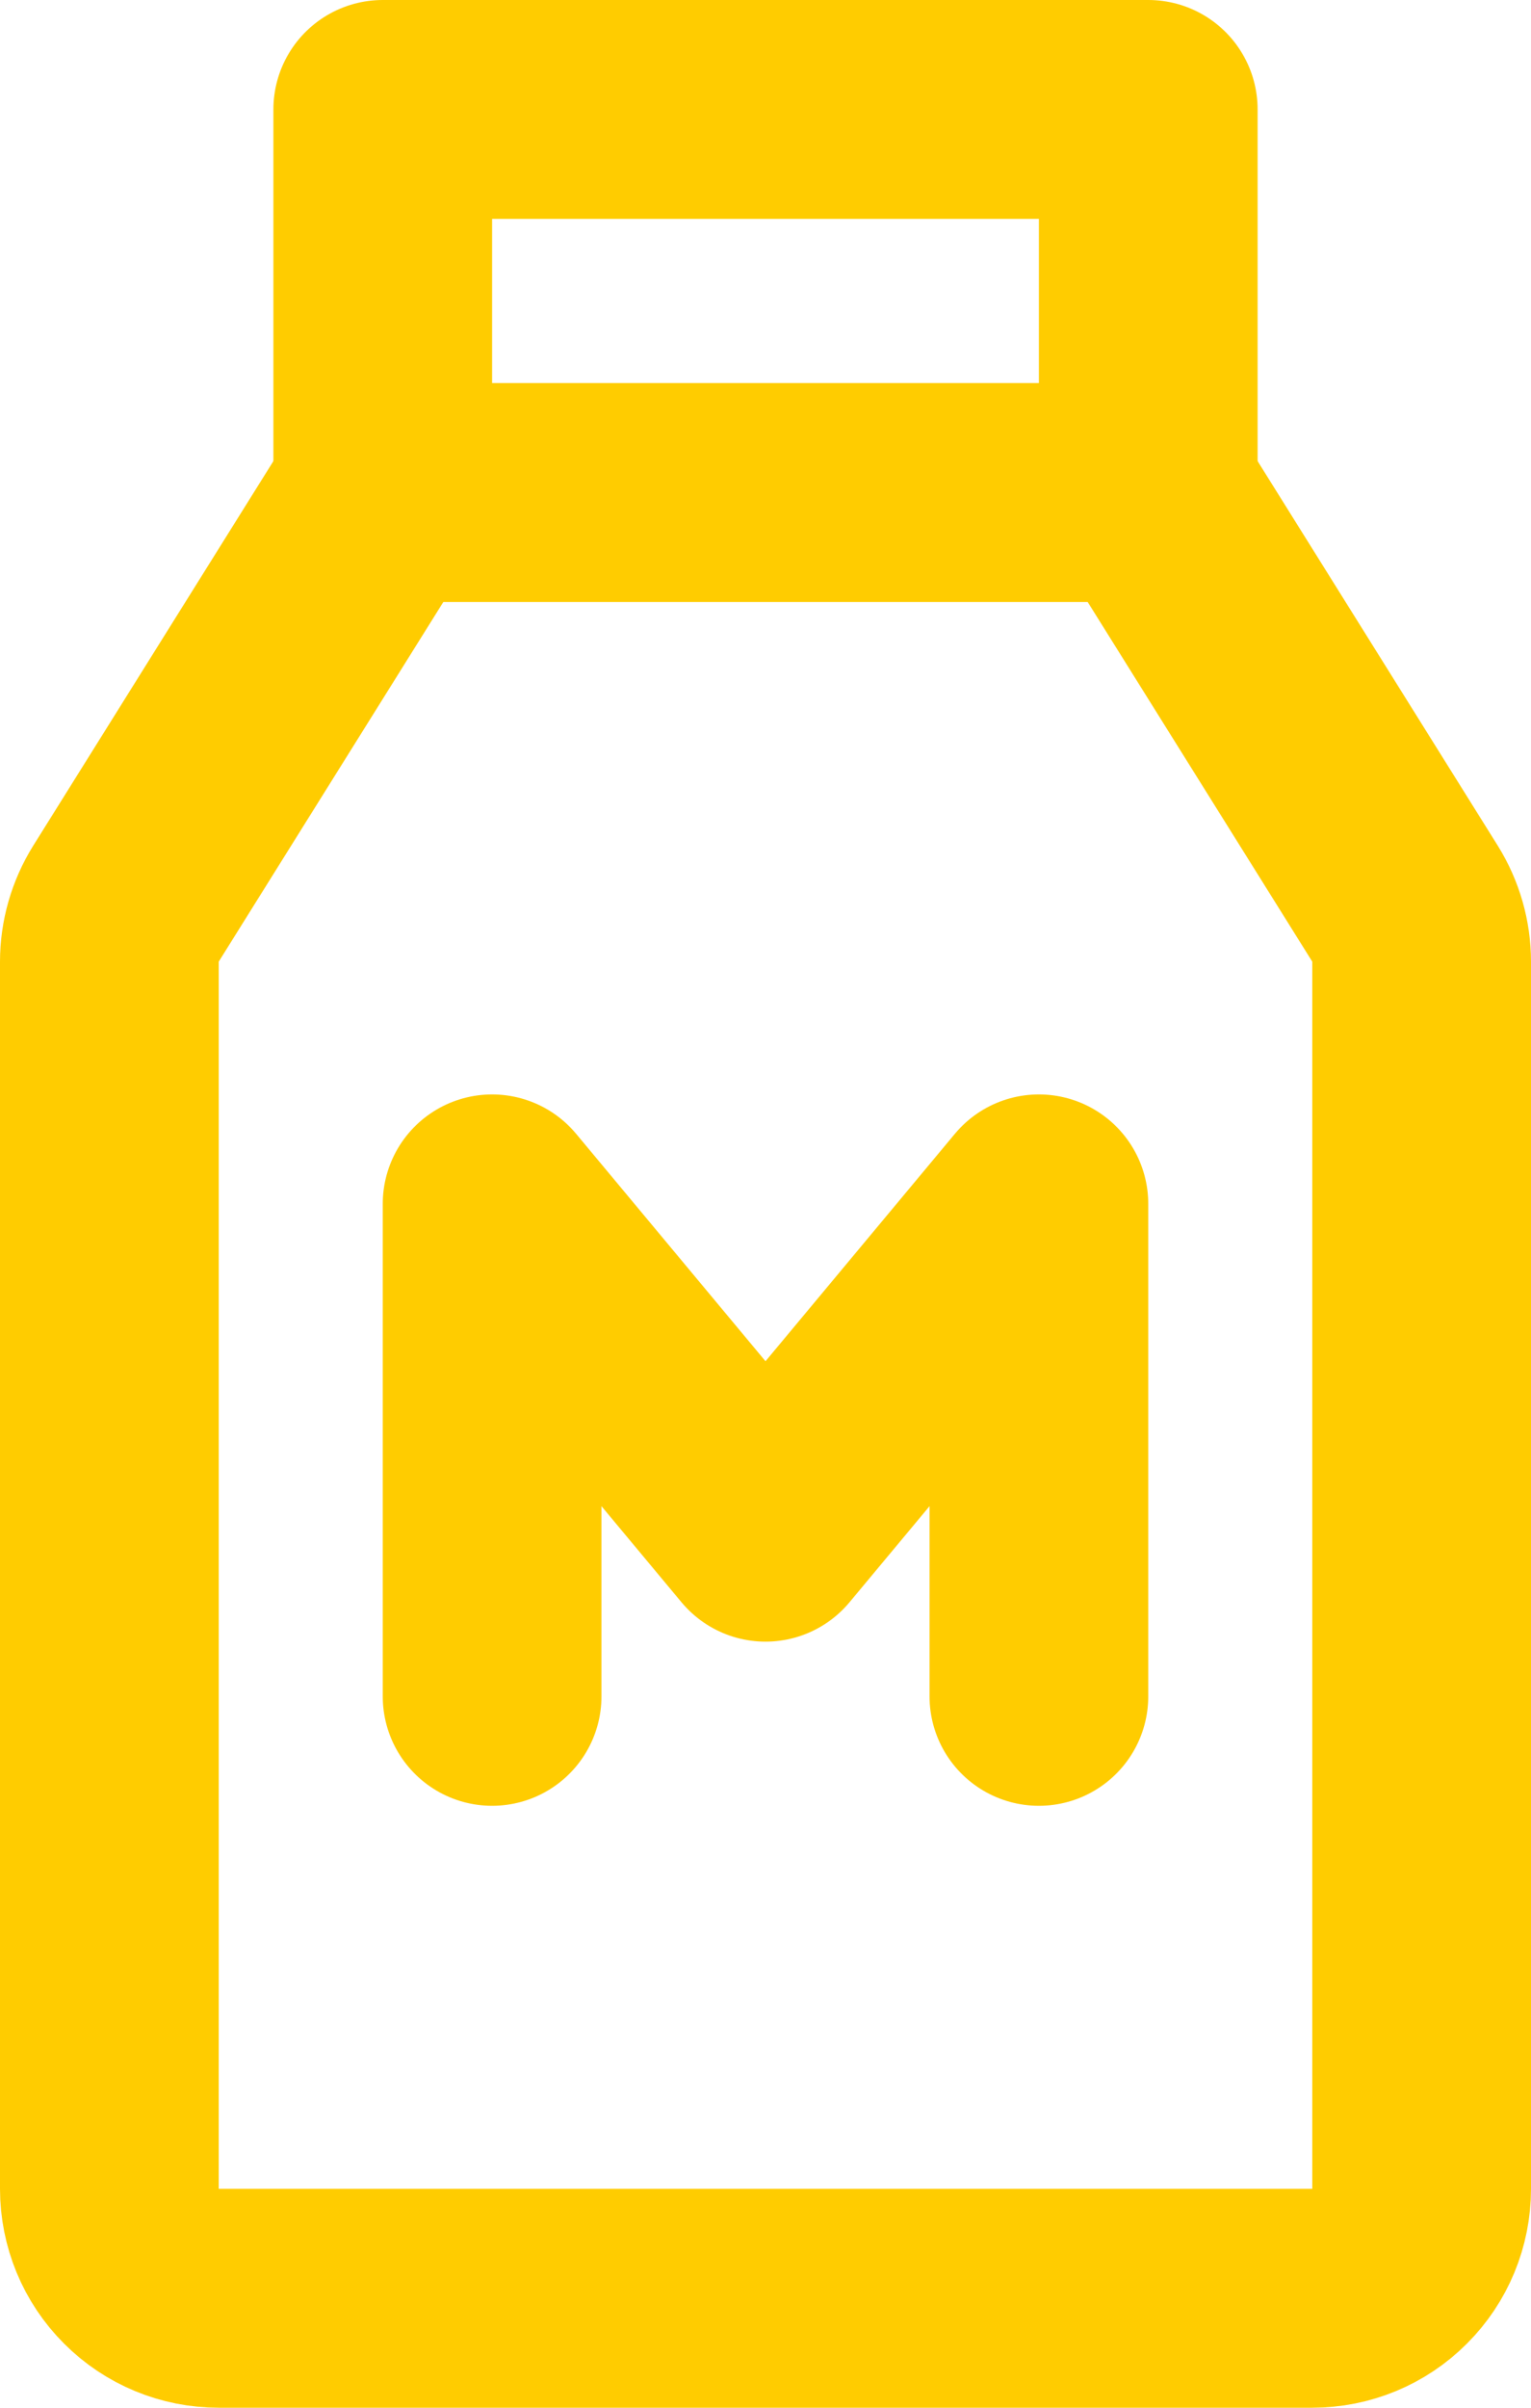
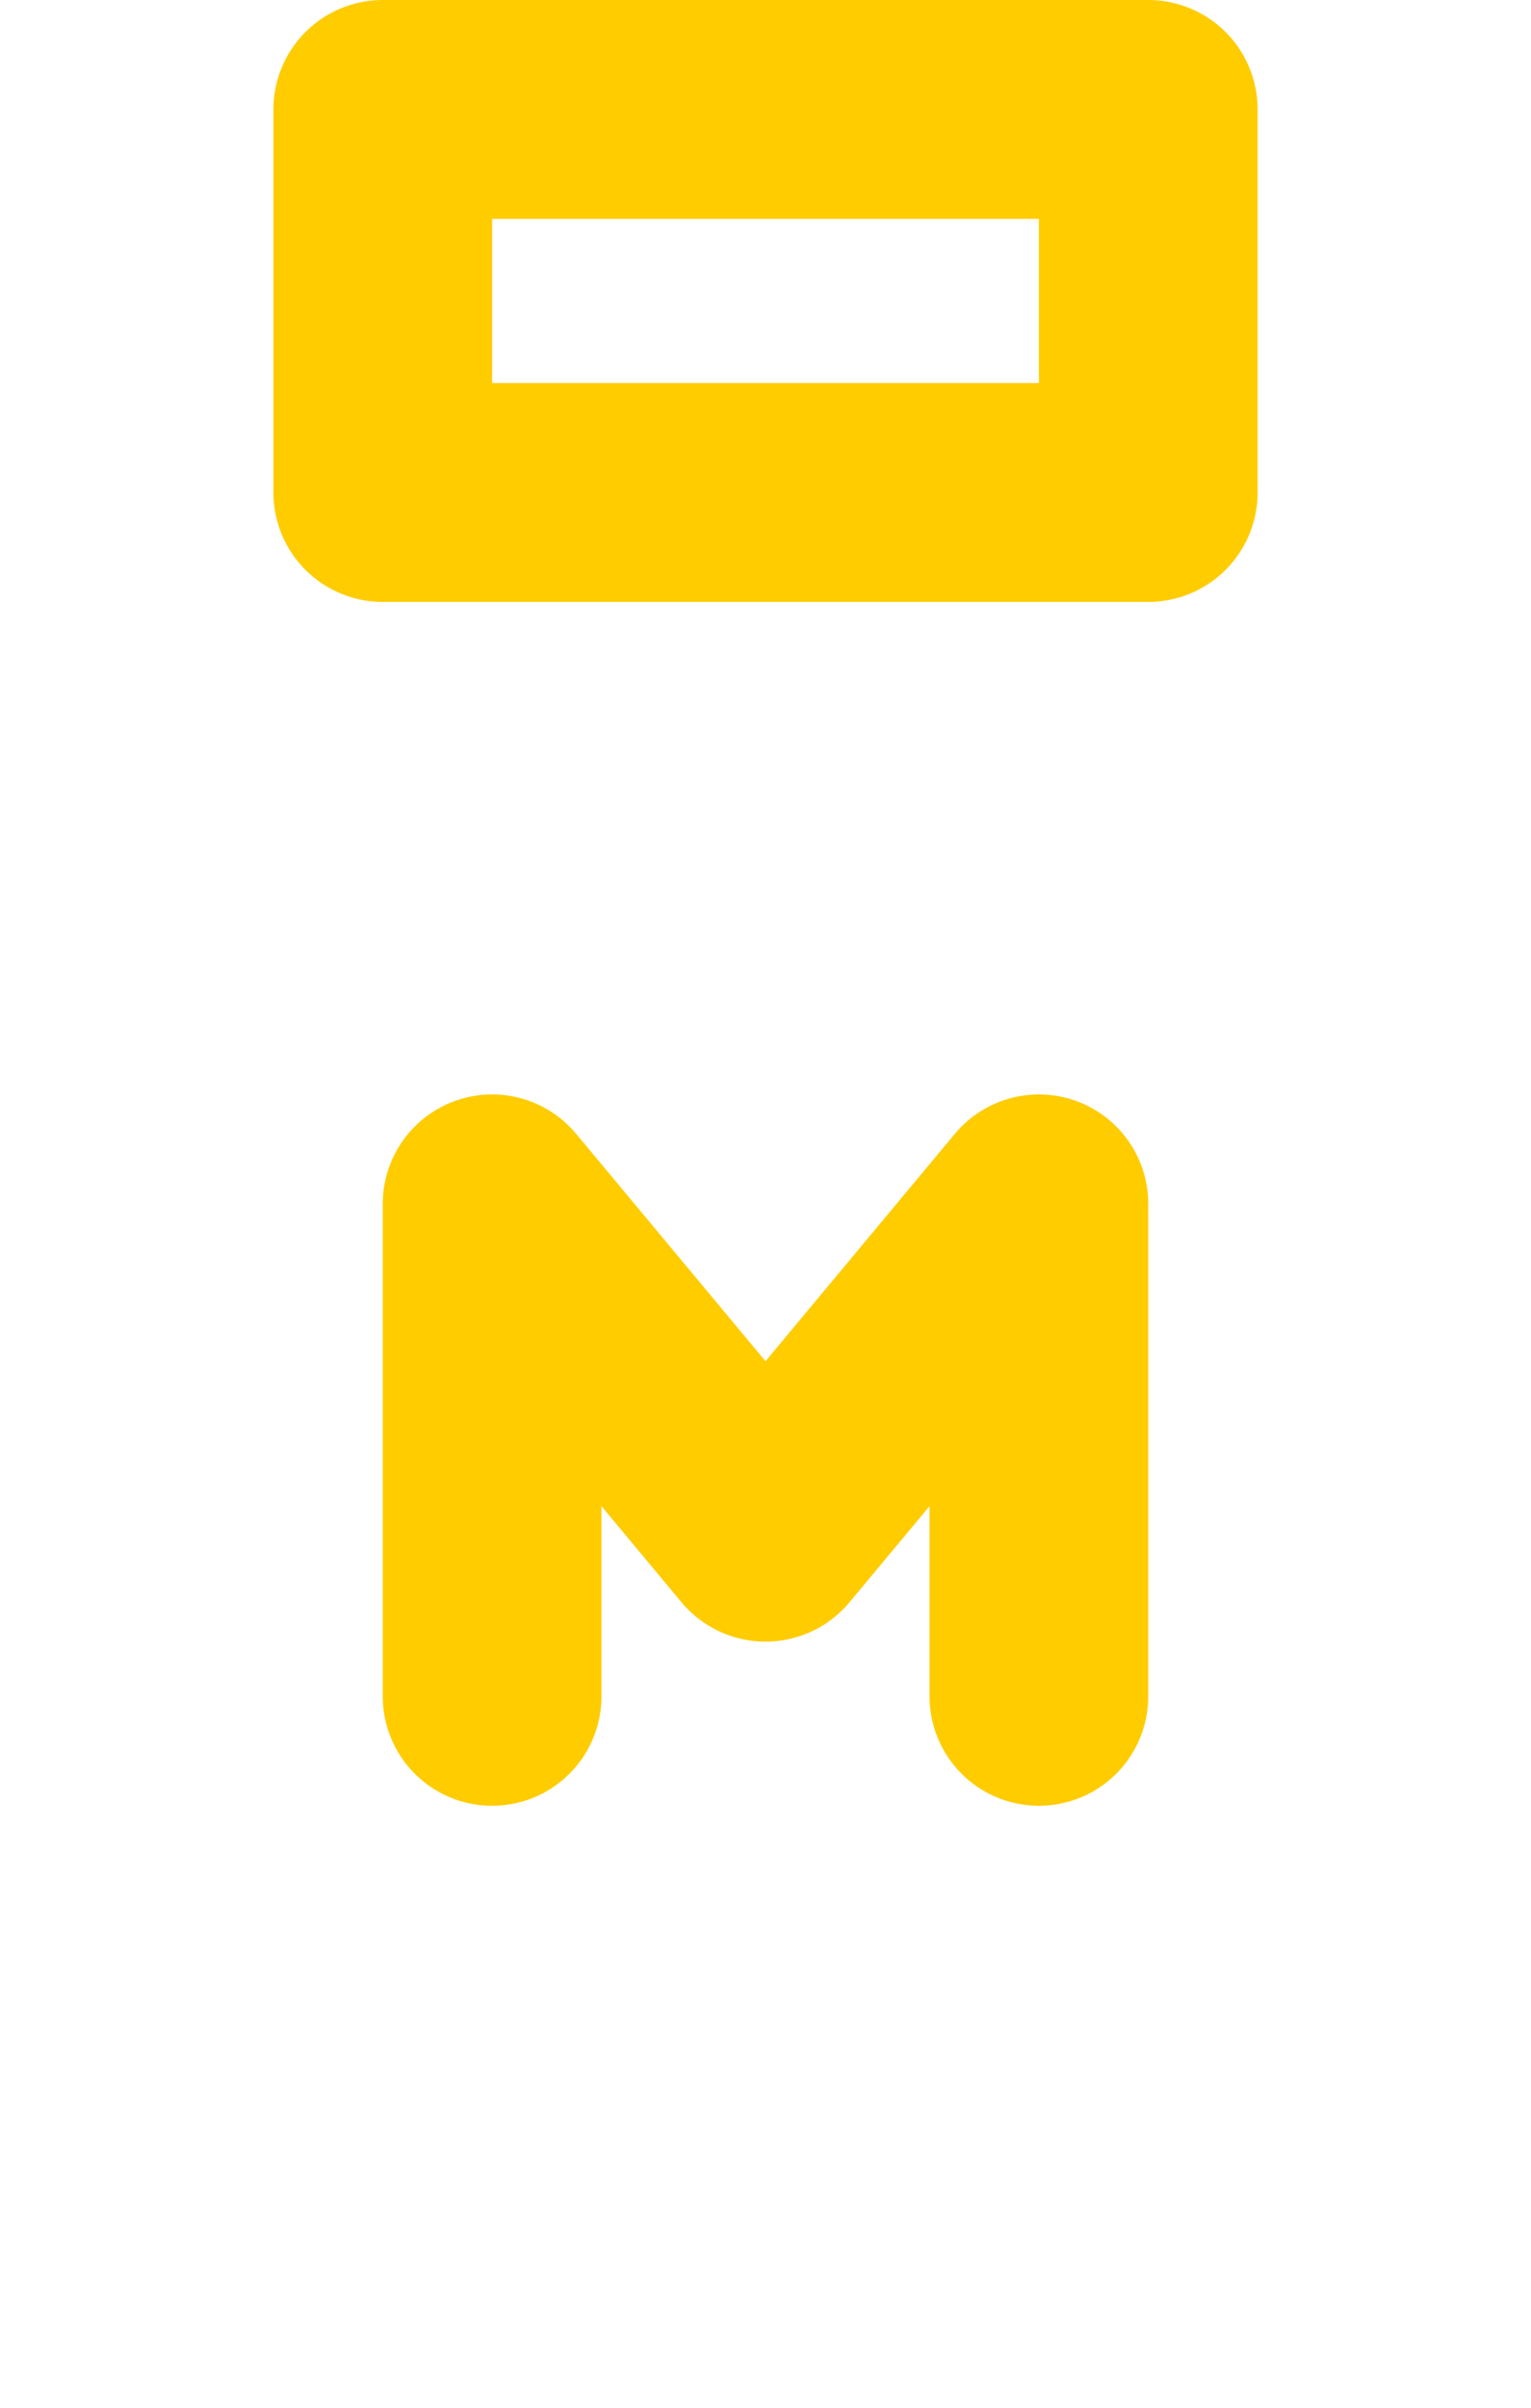
<svg xmlns="http://www.w3.org/2000/svg" width="14" height="22" viewBox="0 0 14 22" fill="none">
-   <path d="M1 8.787C1 8.6 1.053 8.416 1.152 8.257L3.5 4.5H10.5L12.848 8.257C12.947 8.416 13 8.6 13 8.787V20C13 20.265 12.895 20.52 12.707 20.707C12.52 20.895 12.265 21 12 21H2C1.735 21 1.48 20.895 1.293 20.707C1.105 20.52 1 20.265 1 20V8.787Z" stroke="#FFCC00" stroke-width="2" stroke-linecap="round" stroke-linejoin="round" />
  <path d="M4.5 15.5V11L7 14L9.5 11V15.5M3.5 1H10.5V4.5H3.5V1Z" stroke="#FFCC00" stroke-width="2" stroke-linecap="round" stroke-linejoin="round" />
</svg>